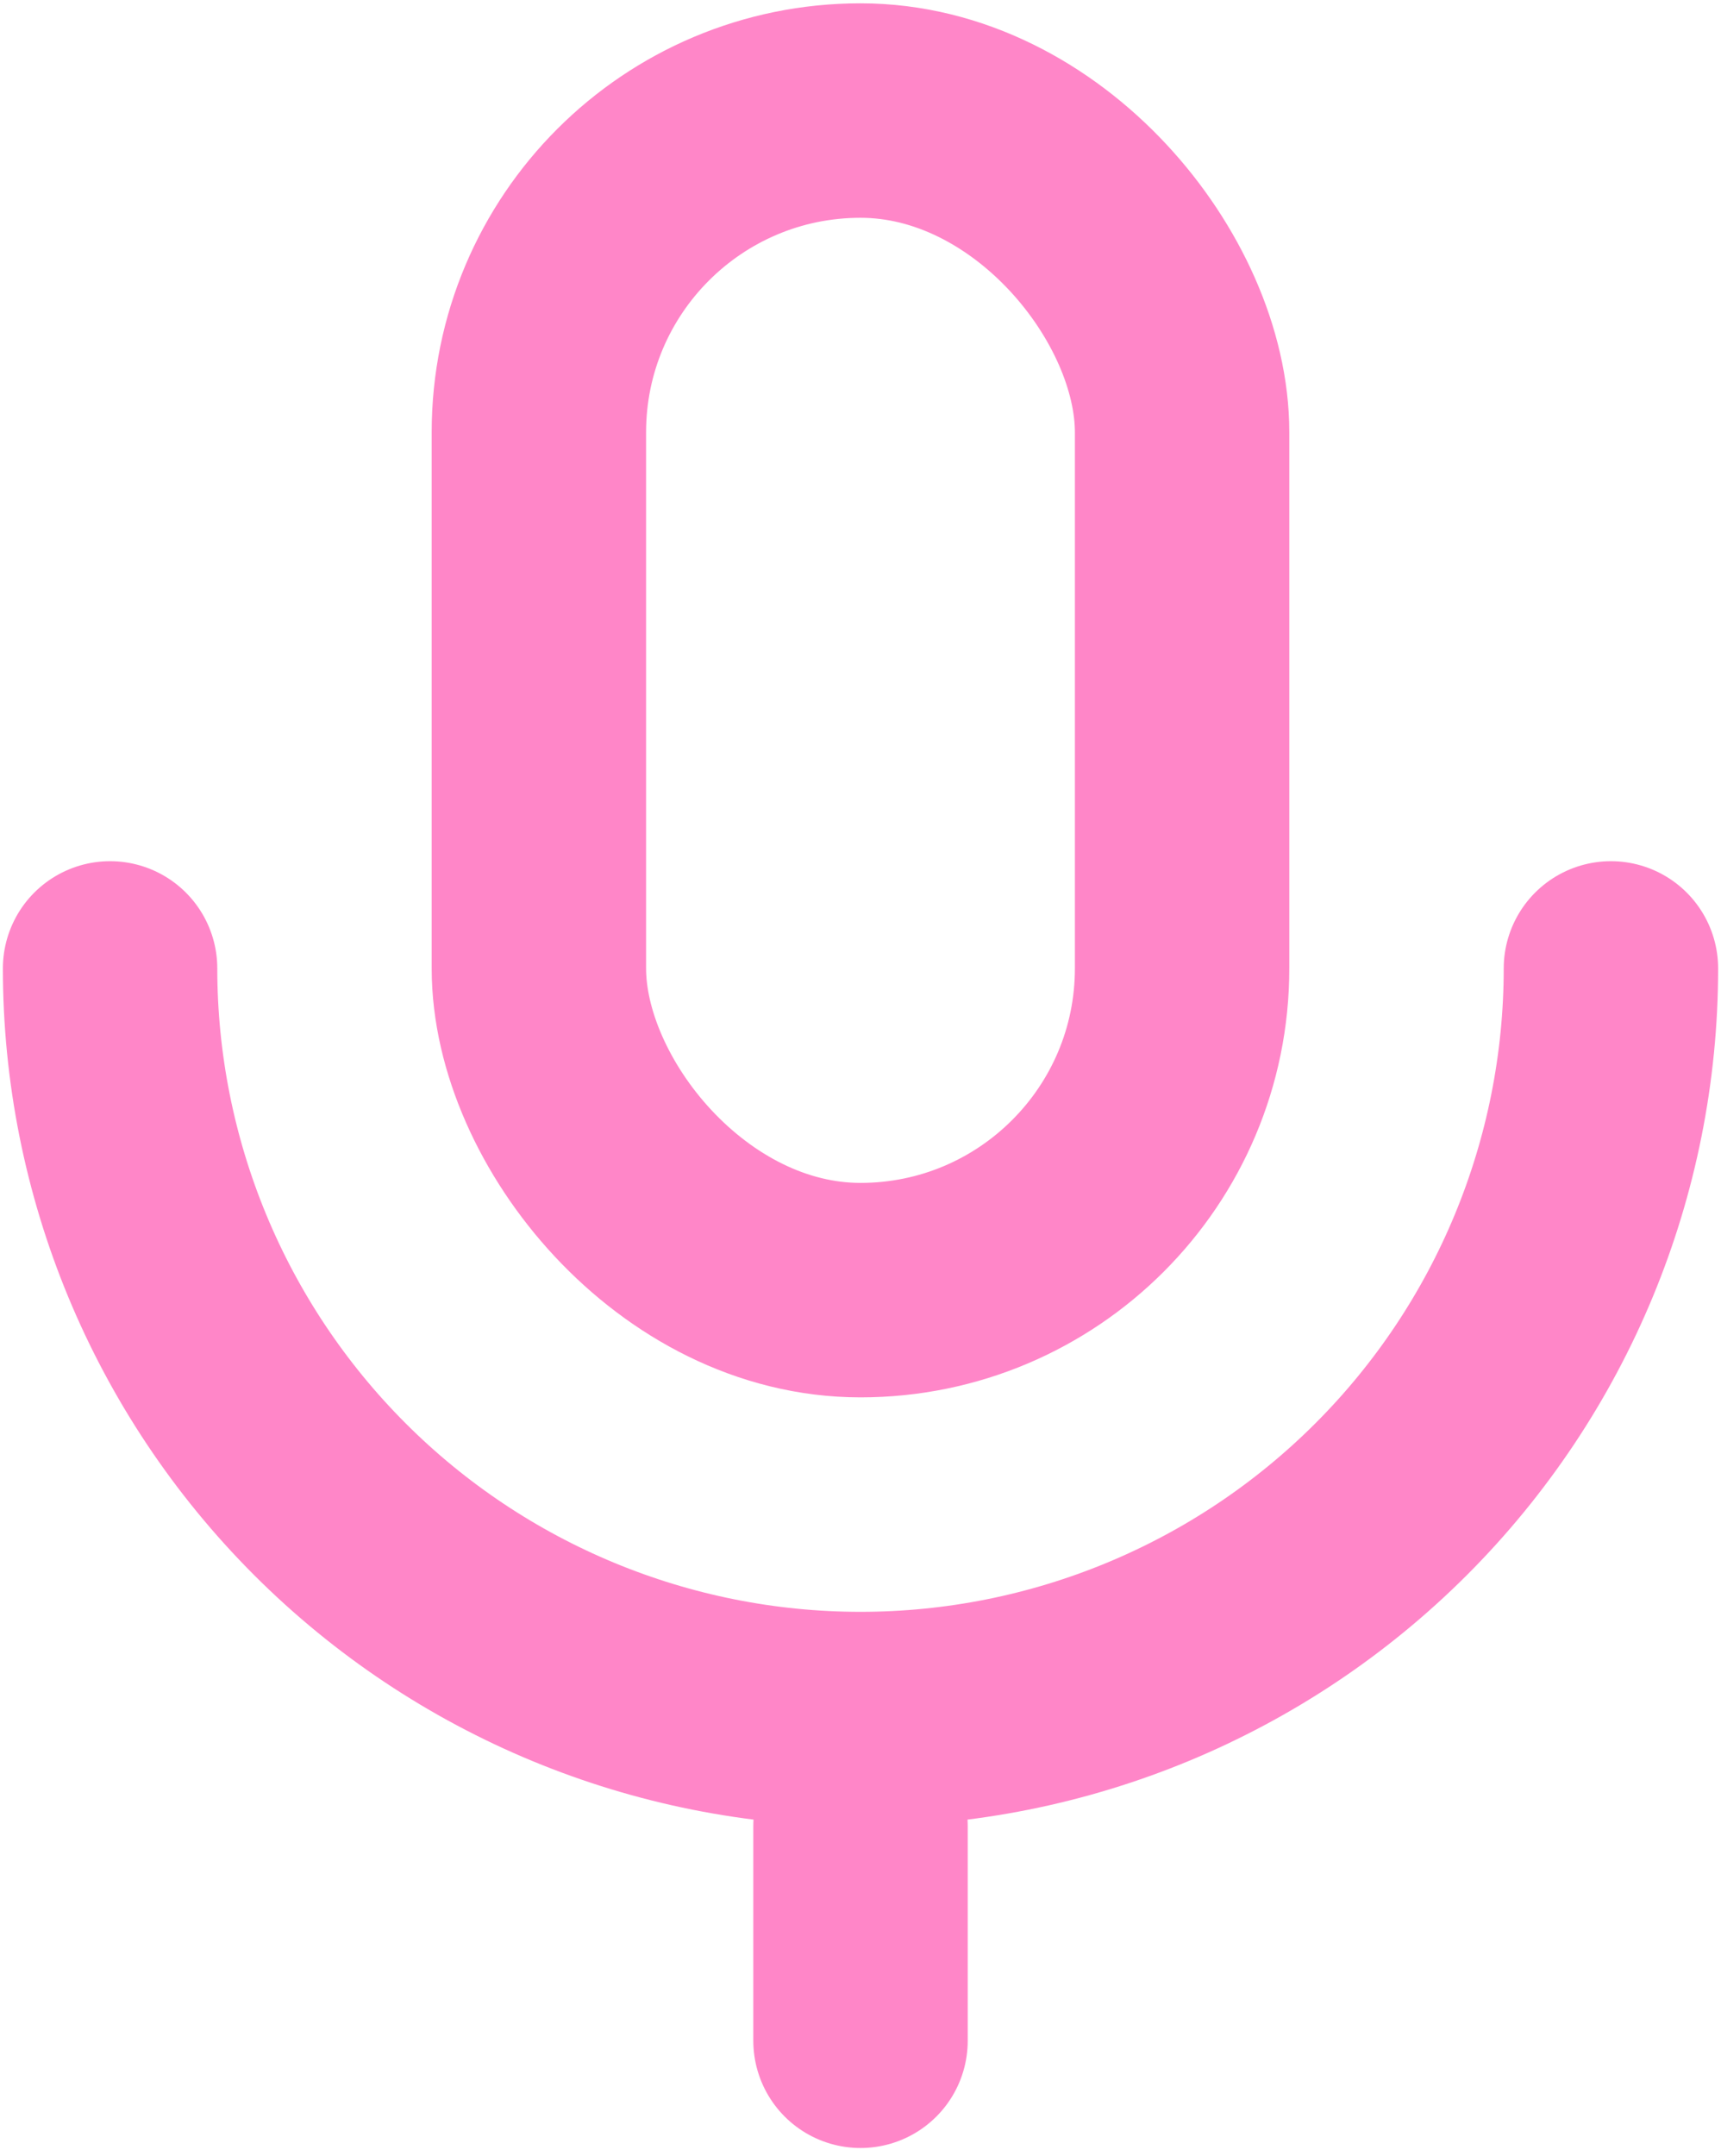
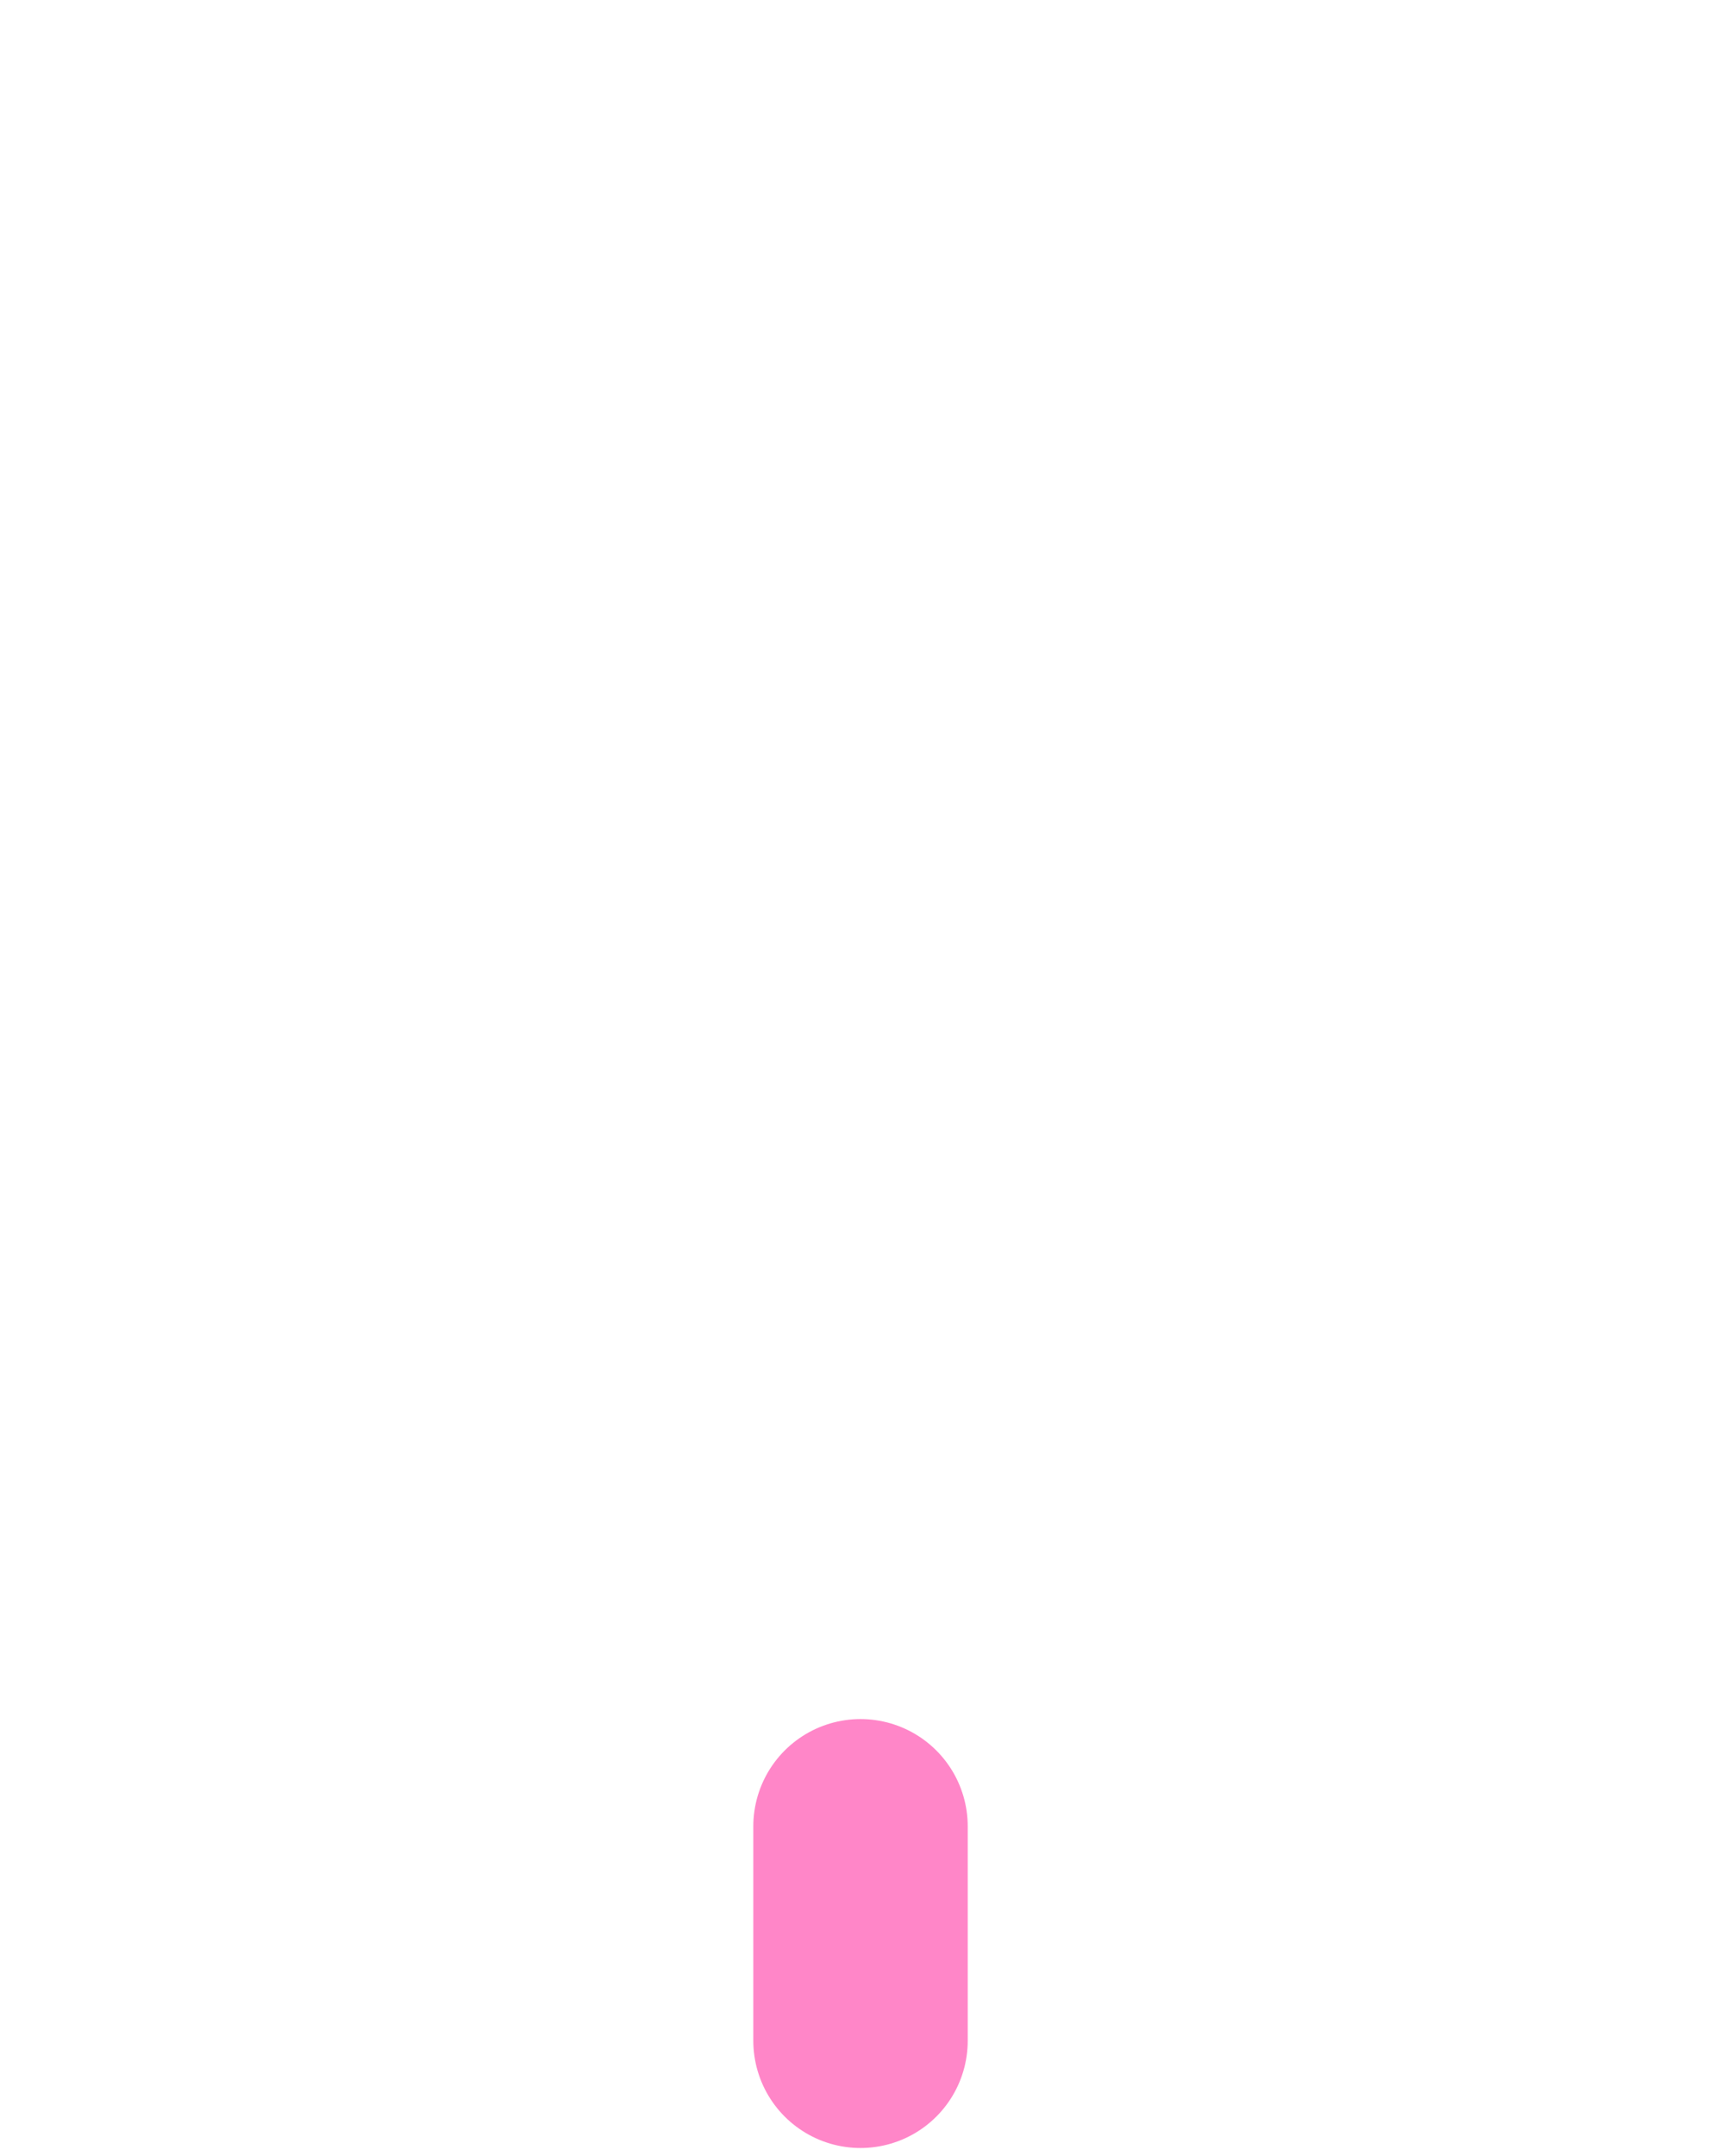
<svg xmlns="http://www.w3.org/2000/svg" width="218" height="273" viewBox="0 0 218 273" fill="none">
-   <rect x="68.26" y="14" width="81.477" height="149.375" rx="40.739" stroke="#FF86C8" stroke-width="27.159" stroke-linejoin="round" />
-   <path d="M13.944 122.636C13.944 147.847 23.959 172.025 41.785 189.851C59.612 207.678 83.79 217.693 109 217.693C134.211 217.693 158.389 207.678 176.216 189.851C194.042 172.025 204.057 147.847 204.057 122.636" stroke="#FF86C8" stroke-width="27.159" stroke-linecap="round" stroke-linejoin="round" />
  <path d="M109.002 258.431V231.272" stroke="#FF86C8" stroke-width="27.159" stroke-linecap="round" stroke-linejoin="round" />
</svg>